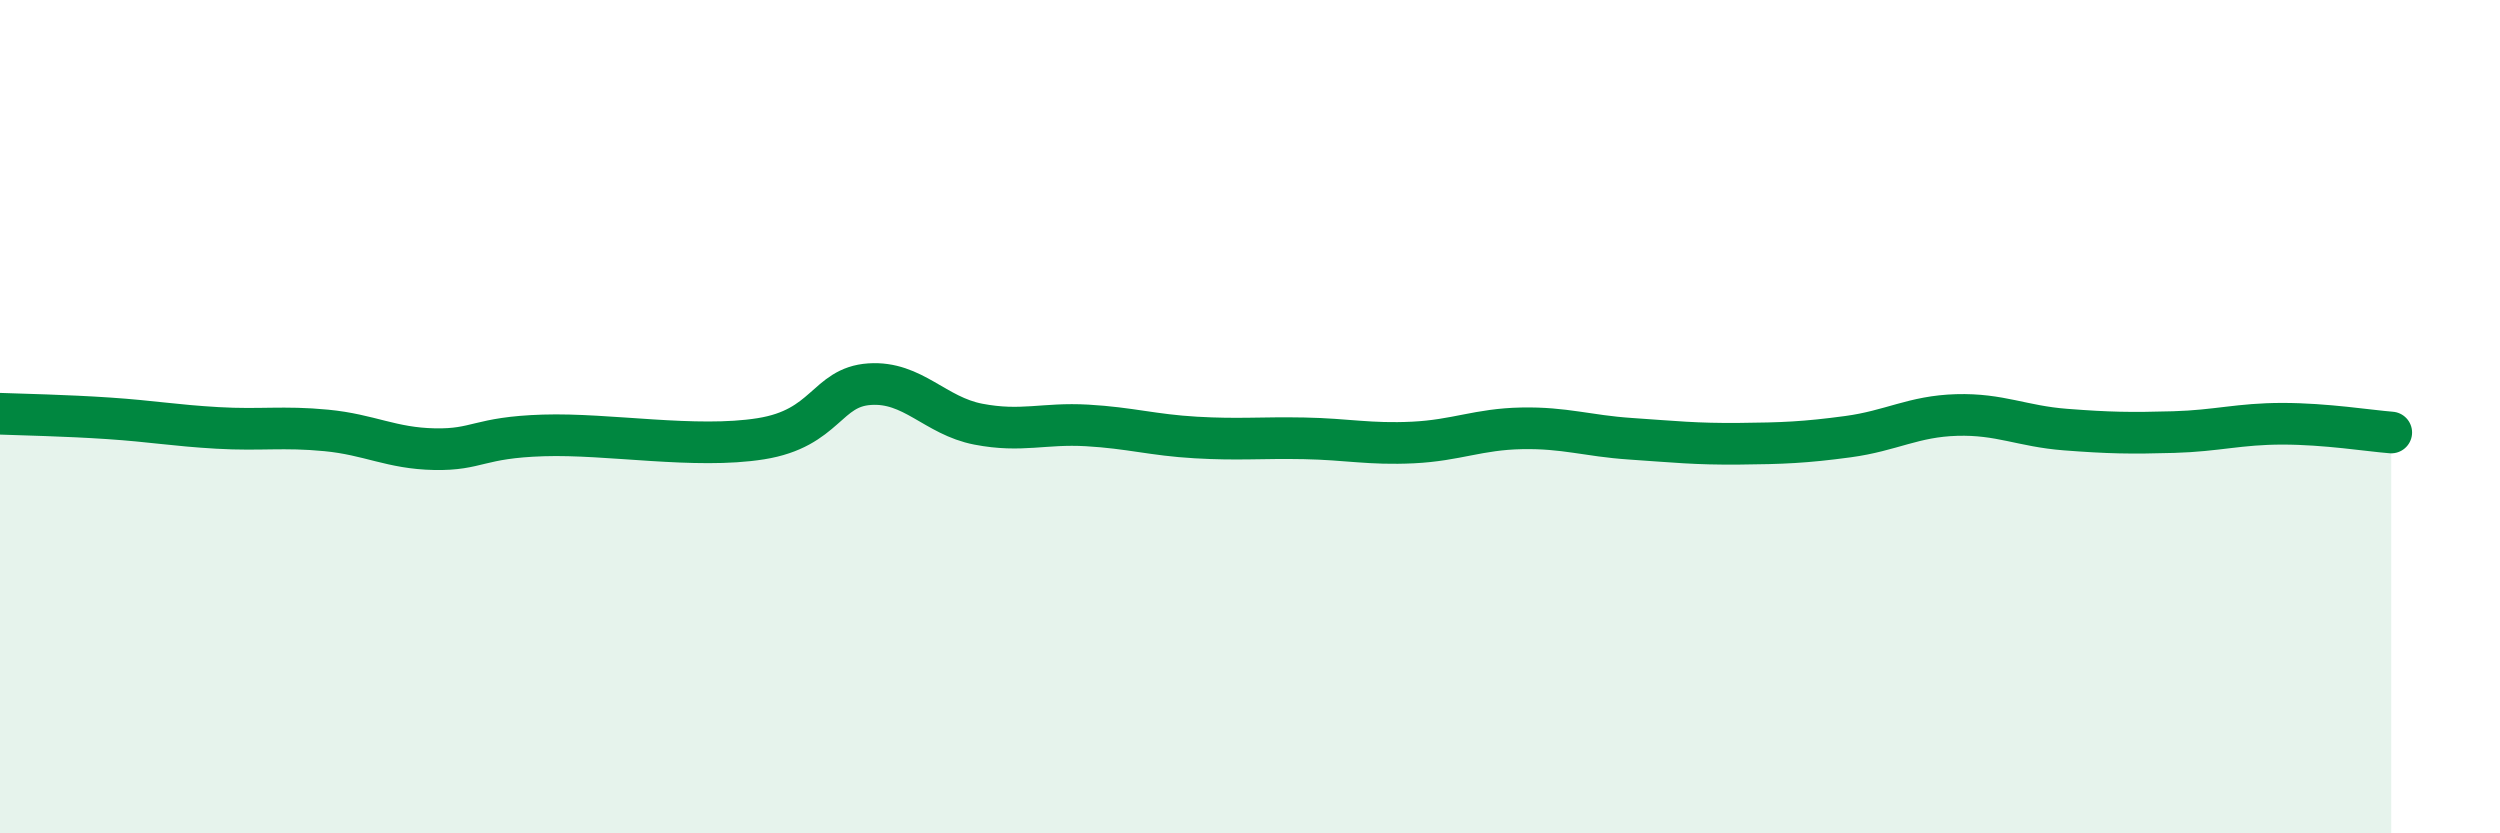
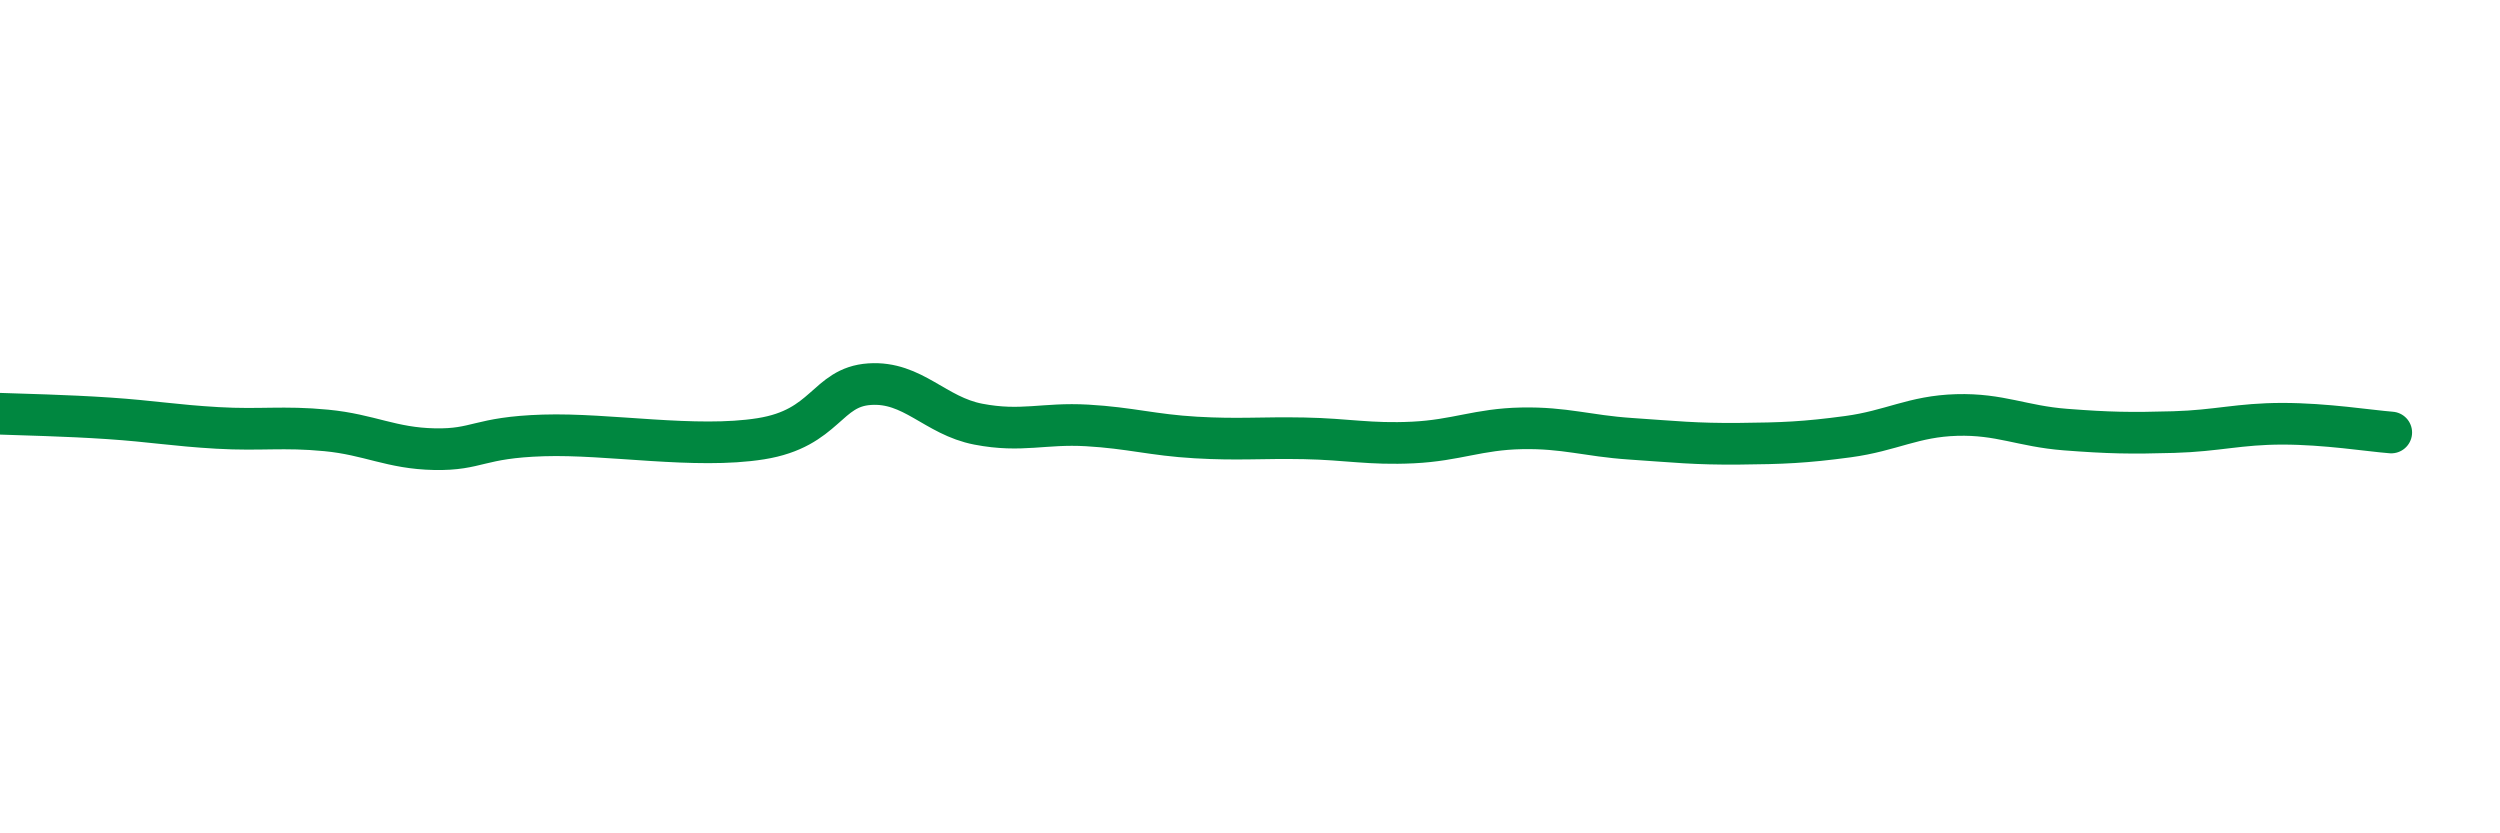
<svg xmlns="http://www.w3.org/2000/svg" width="60" height="20" viewBox="0 0 60 20">
-   <path d="M 0,9.93 C 0.52,9.95 1.57,9.97 2.61,10.04 C 3.65,10.11 4.18,10.21 5.22,10.27 C 6.26,10.33 6.79,10.23 7.83,10.33 C 8.87,10.43 9.39,10.76 10.43,10.78 C 11.47,10.8 11.47,10.5 13.04,10.45 C 14.61,10.4 16.69,10.78 18.26,10.53 C 19.83,10.28 19.83,9.29 20.87,9.22 C 21.91,9.15 22.44,9.98 23.48,10.18 C 24.52,10.38 25.05,10.15 26.09,10.21 C 27.13,10.27 27.66,10.44 28.7,10.5 C 29.74,10.56 30.26,10.5 31.3,10.52 C 32.34,10.54 32.87,10.67 33.91,10.62 C 34.95,10.57 35.48,10.3 36.52,10.28 C 37.56,10.26 38.09,10.46 39.13,10.53 C 40.17,10.6 40.7,10.66 41.74,10.65 C 42.78,10.64 43.31,10.62 44.35,10.48 C 45.39,10.34 45.92,9.99 46.96,9.96 C 48,9.93 48.53,10.23 49.57,10.31 C 50.61,10.39 51.13,10.4 52.17,10.37 C 53.21,10.34 53.74,10.17 54.78,10.17 C 55.82,10.17 56.87,10.34 57.39,10.38L57.39 20L0 20Z" fill="#008740" opacity="0.1" stroke-linecap="round" stroke-linejoin="round" />
  <path d="M 0,9.93 C 0.52,9.95 1.57,9.97 2.61,10.04 C 3.65,10.11 4.18,10.21 5.22,10.27 C 6.26,10.33 6.79,10.23 7.83,10.33 C 8.87,10.43 9.39,10.76 10.43,10.78 C 11.47,10.8 11.47,10.5 13.04,10.45 C 14.61,10.4 16.69,10.78 18.26,10.53 C 19.83,10.28 19.83,9.29 20.87,9.22 C 21.91,9.15 22.44,9.98 23.48,10.18 C 24.52,10.38 25.05,10.15 26.09,10.21 C 27.13,10.27 27.66,10.44 28.7,10.5 C 29.74,10.56 30.26,10.5 31.3,10.52 C 32.34,10.54 32.87,10.67 33.91,10.62 C 34.95,10.57 35.48,10.3 36.52,10.28 C 37.56,10.26 38.09,10.46 39.13,10.53 C 40.17,10.6 40.7,10.66 41.74,10.65 C 42.78,10.64 43.31,10.62 44.35,10.48 C 45.39,10.34 45.92,9.99 46.96,9.96 C 48,9.93 48.53,10.23 49.57,10.31 C 50.61,10.39 51.13,10.4 52.17,10.37 C 53.21,10.34 53.74,10.17 54.78,10.17 C 55.82,10.17 56.87,10.34 57.39,10.38" stroke="#008740" stroke-width="1" fill="none" stroke-linecap="round" stroke-linejoin="round" />
</svg>